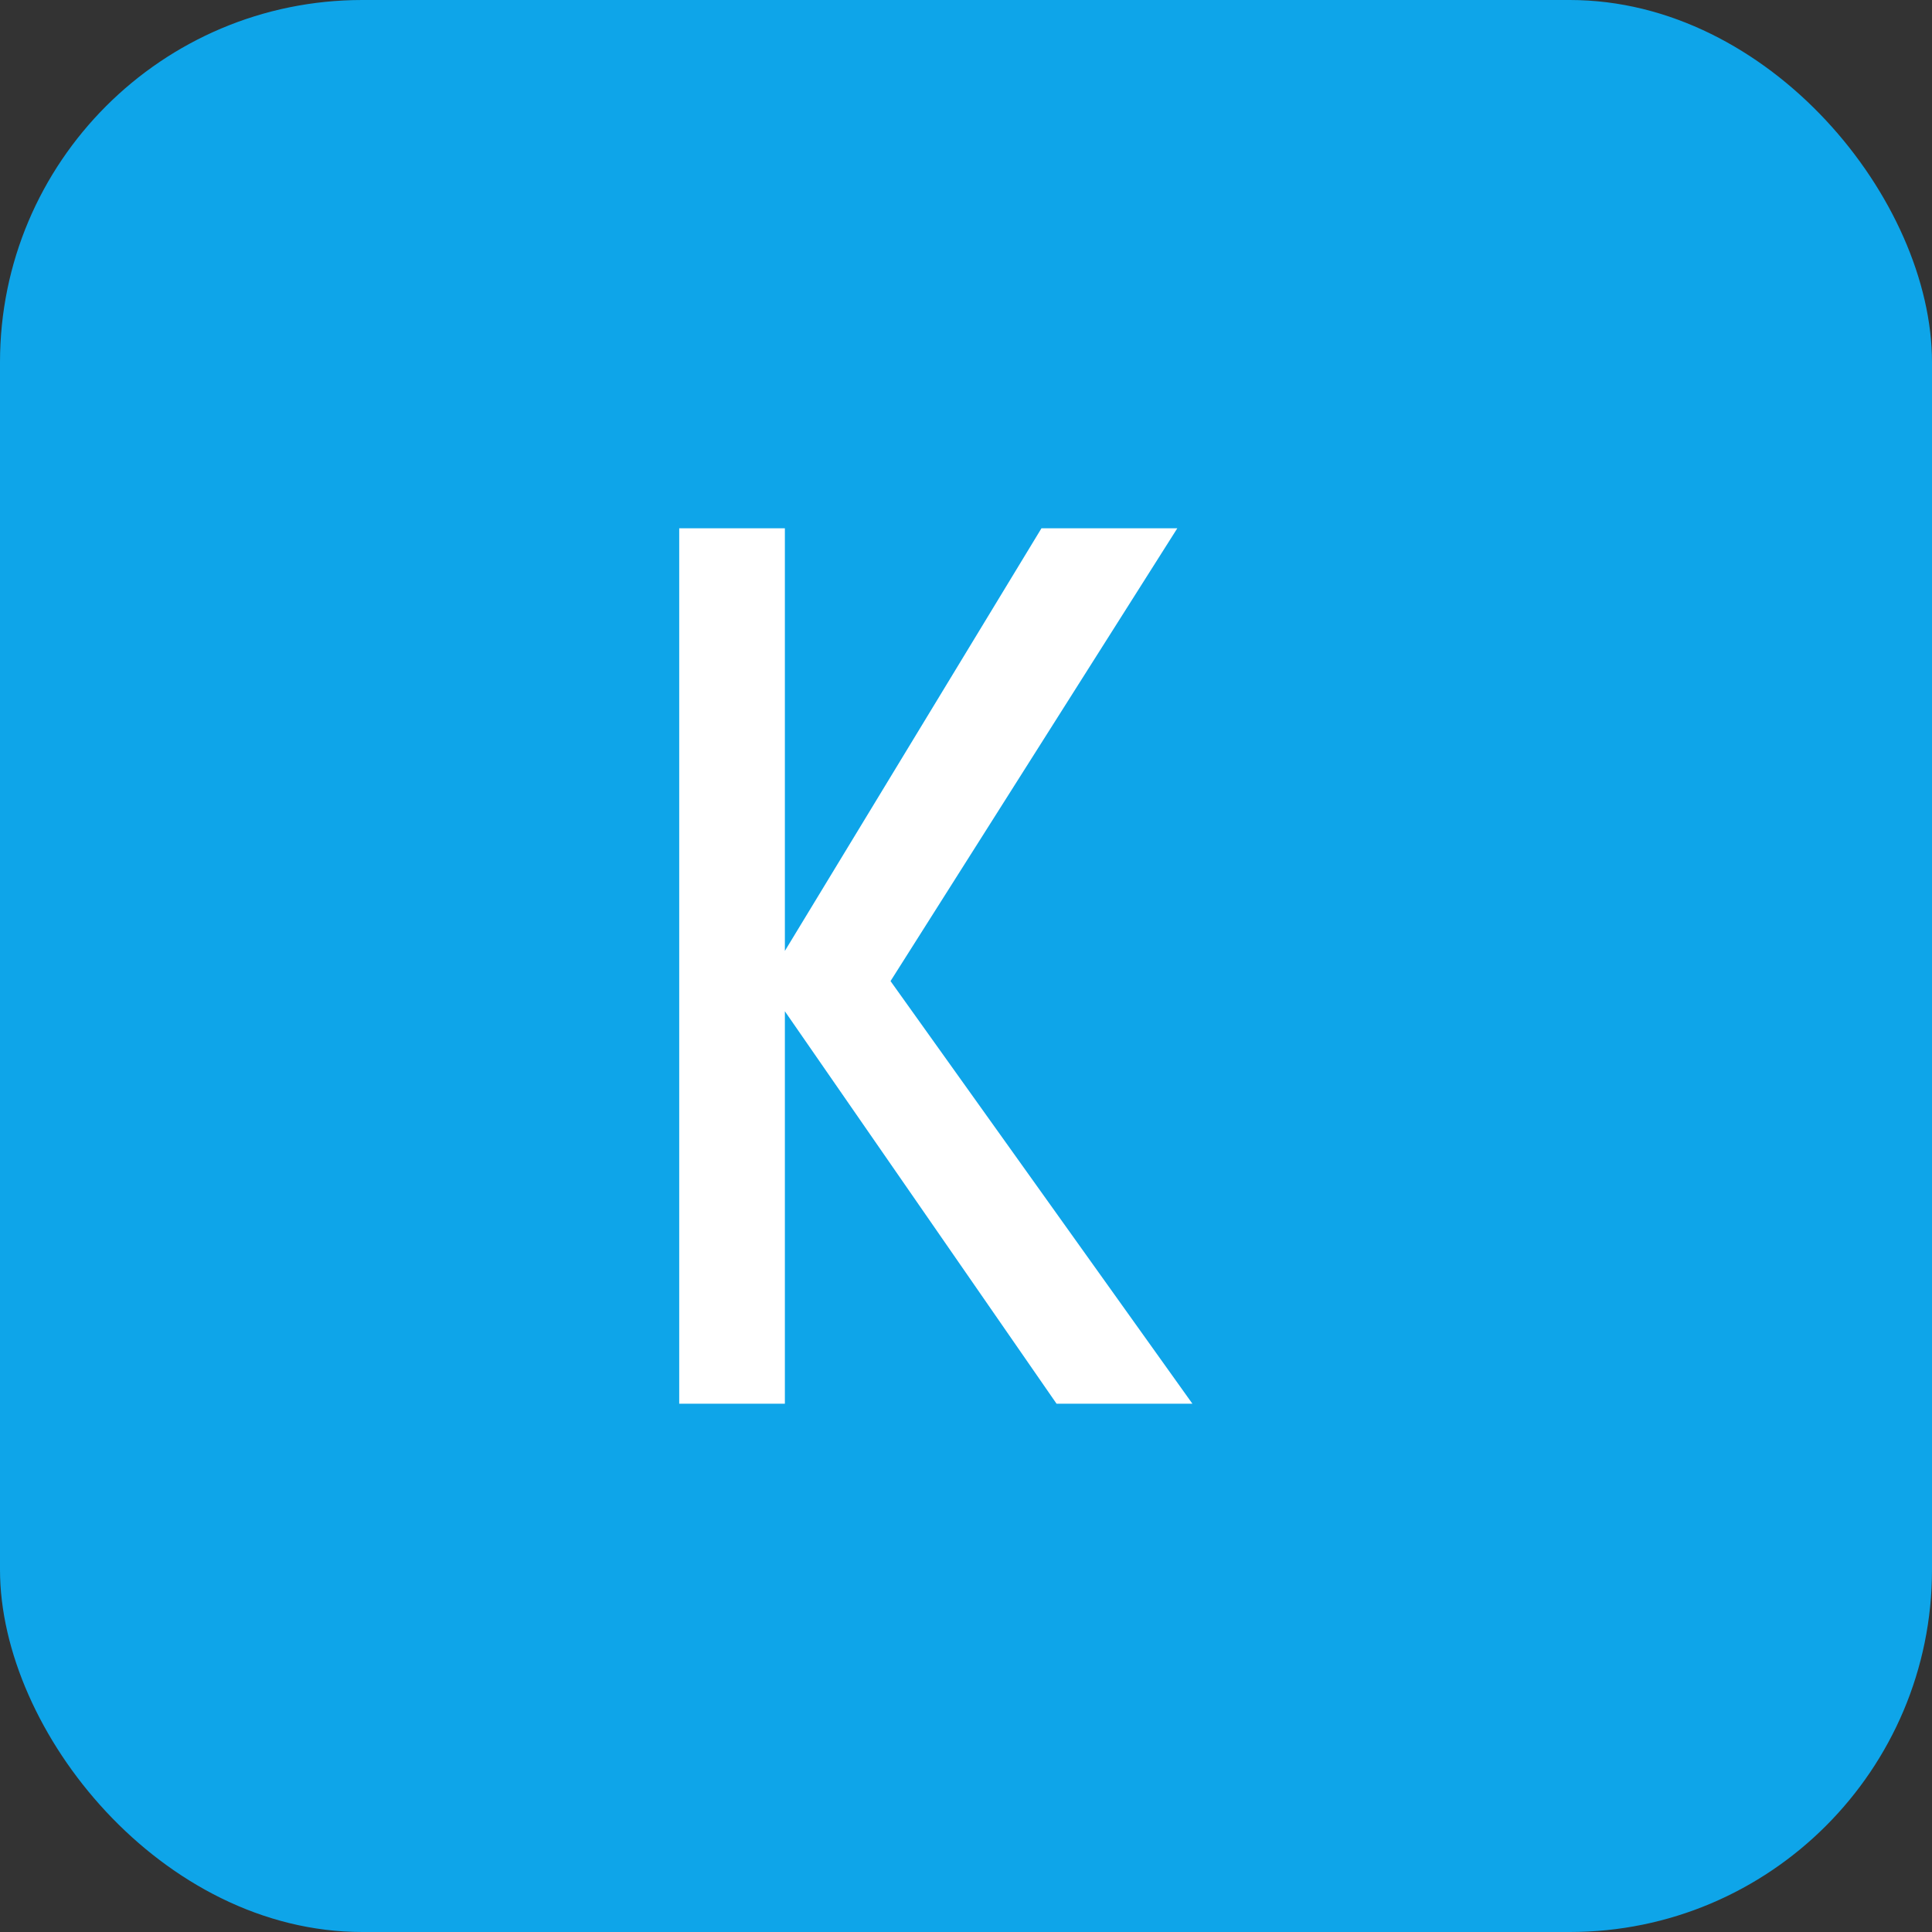
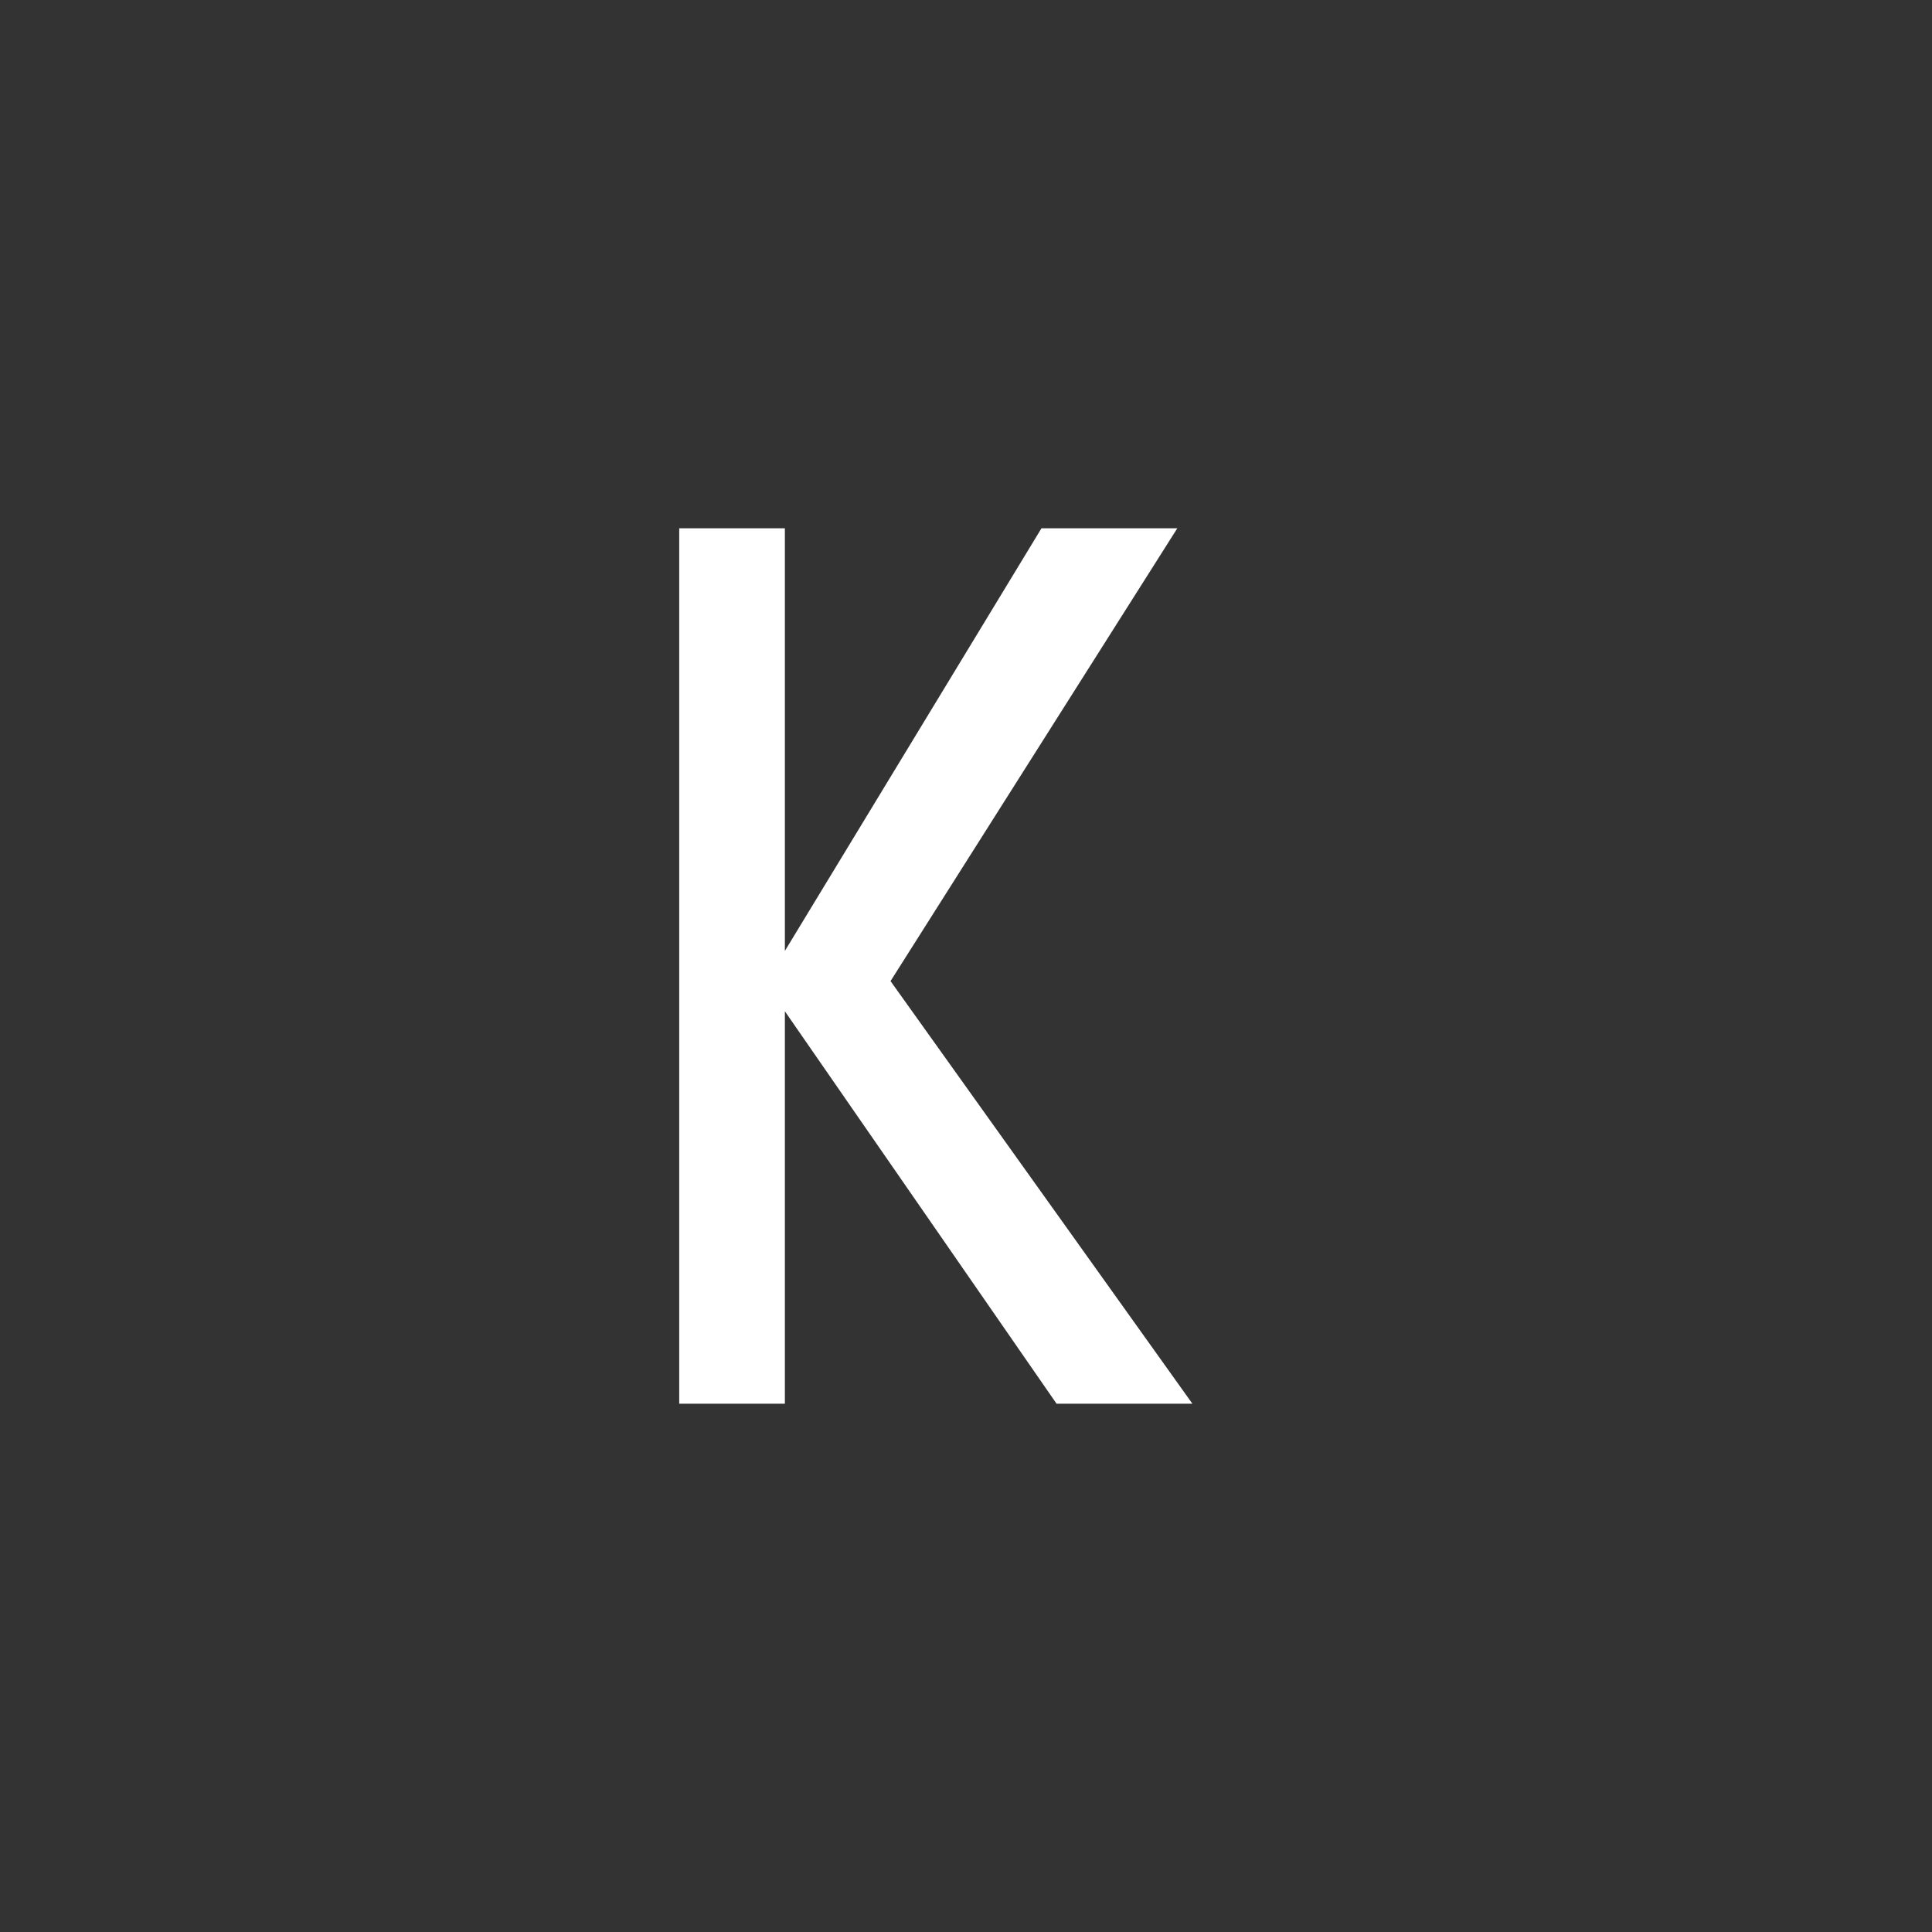
<svg xmlns="http://www.w3.org/2000/svg" viewBox="0 0 128 128">
  <rect x="0" y="0" width="128" height="128" fill="#333333" stroke="none" />
-   <rect width="128" height="128" rx="24" class="bg" />
  <path d="M45 35 L45 93 L52 93 L52 67 L70 93 L79 93 L59 65 L78 35 L69 35 L52 63 L52 35 Z" class="letter" />
  <style>
        .bg { fill: #0ea5e9; }
        .letter { fill: #ffffff; }
        @media (prefers-color-scheme: dark) {
            .bg { fill: #1e293b; }
            .letter { fill: #0ea5e9; }
        }
    </style>
</svg>